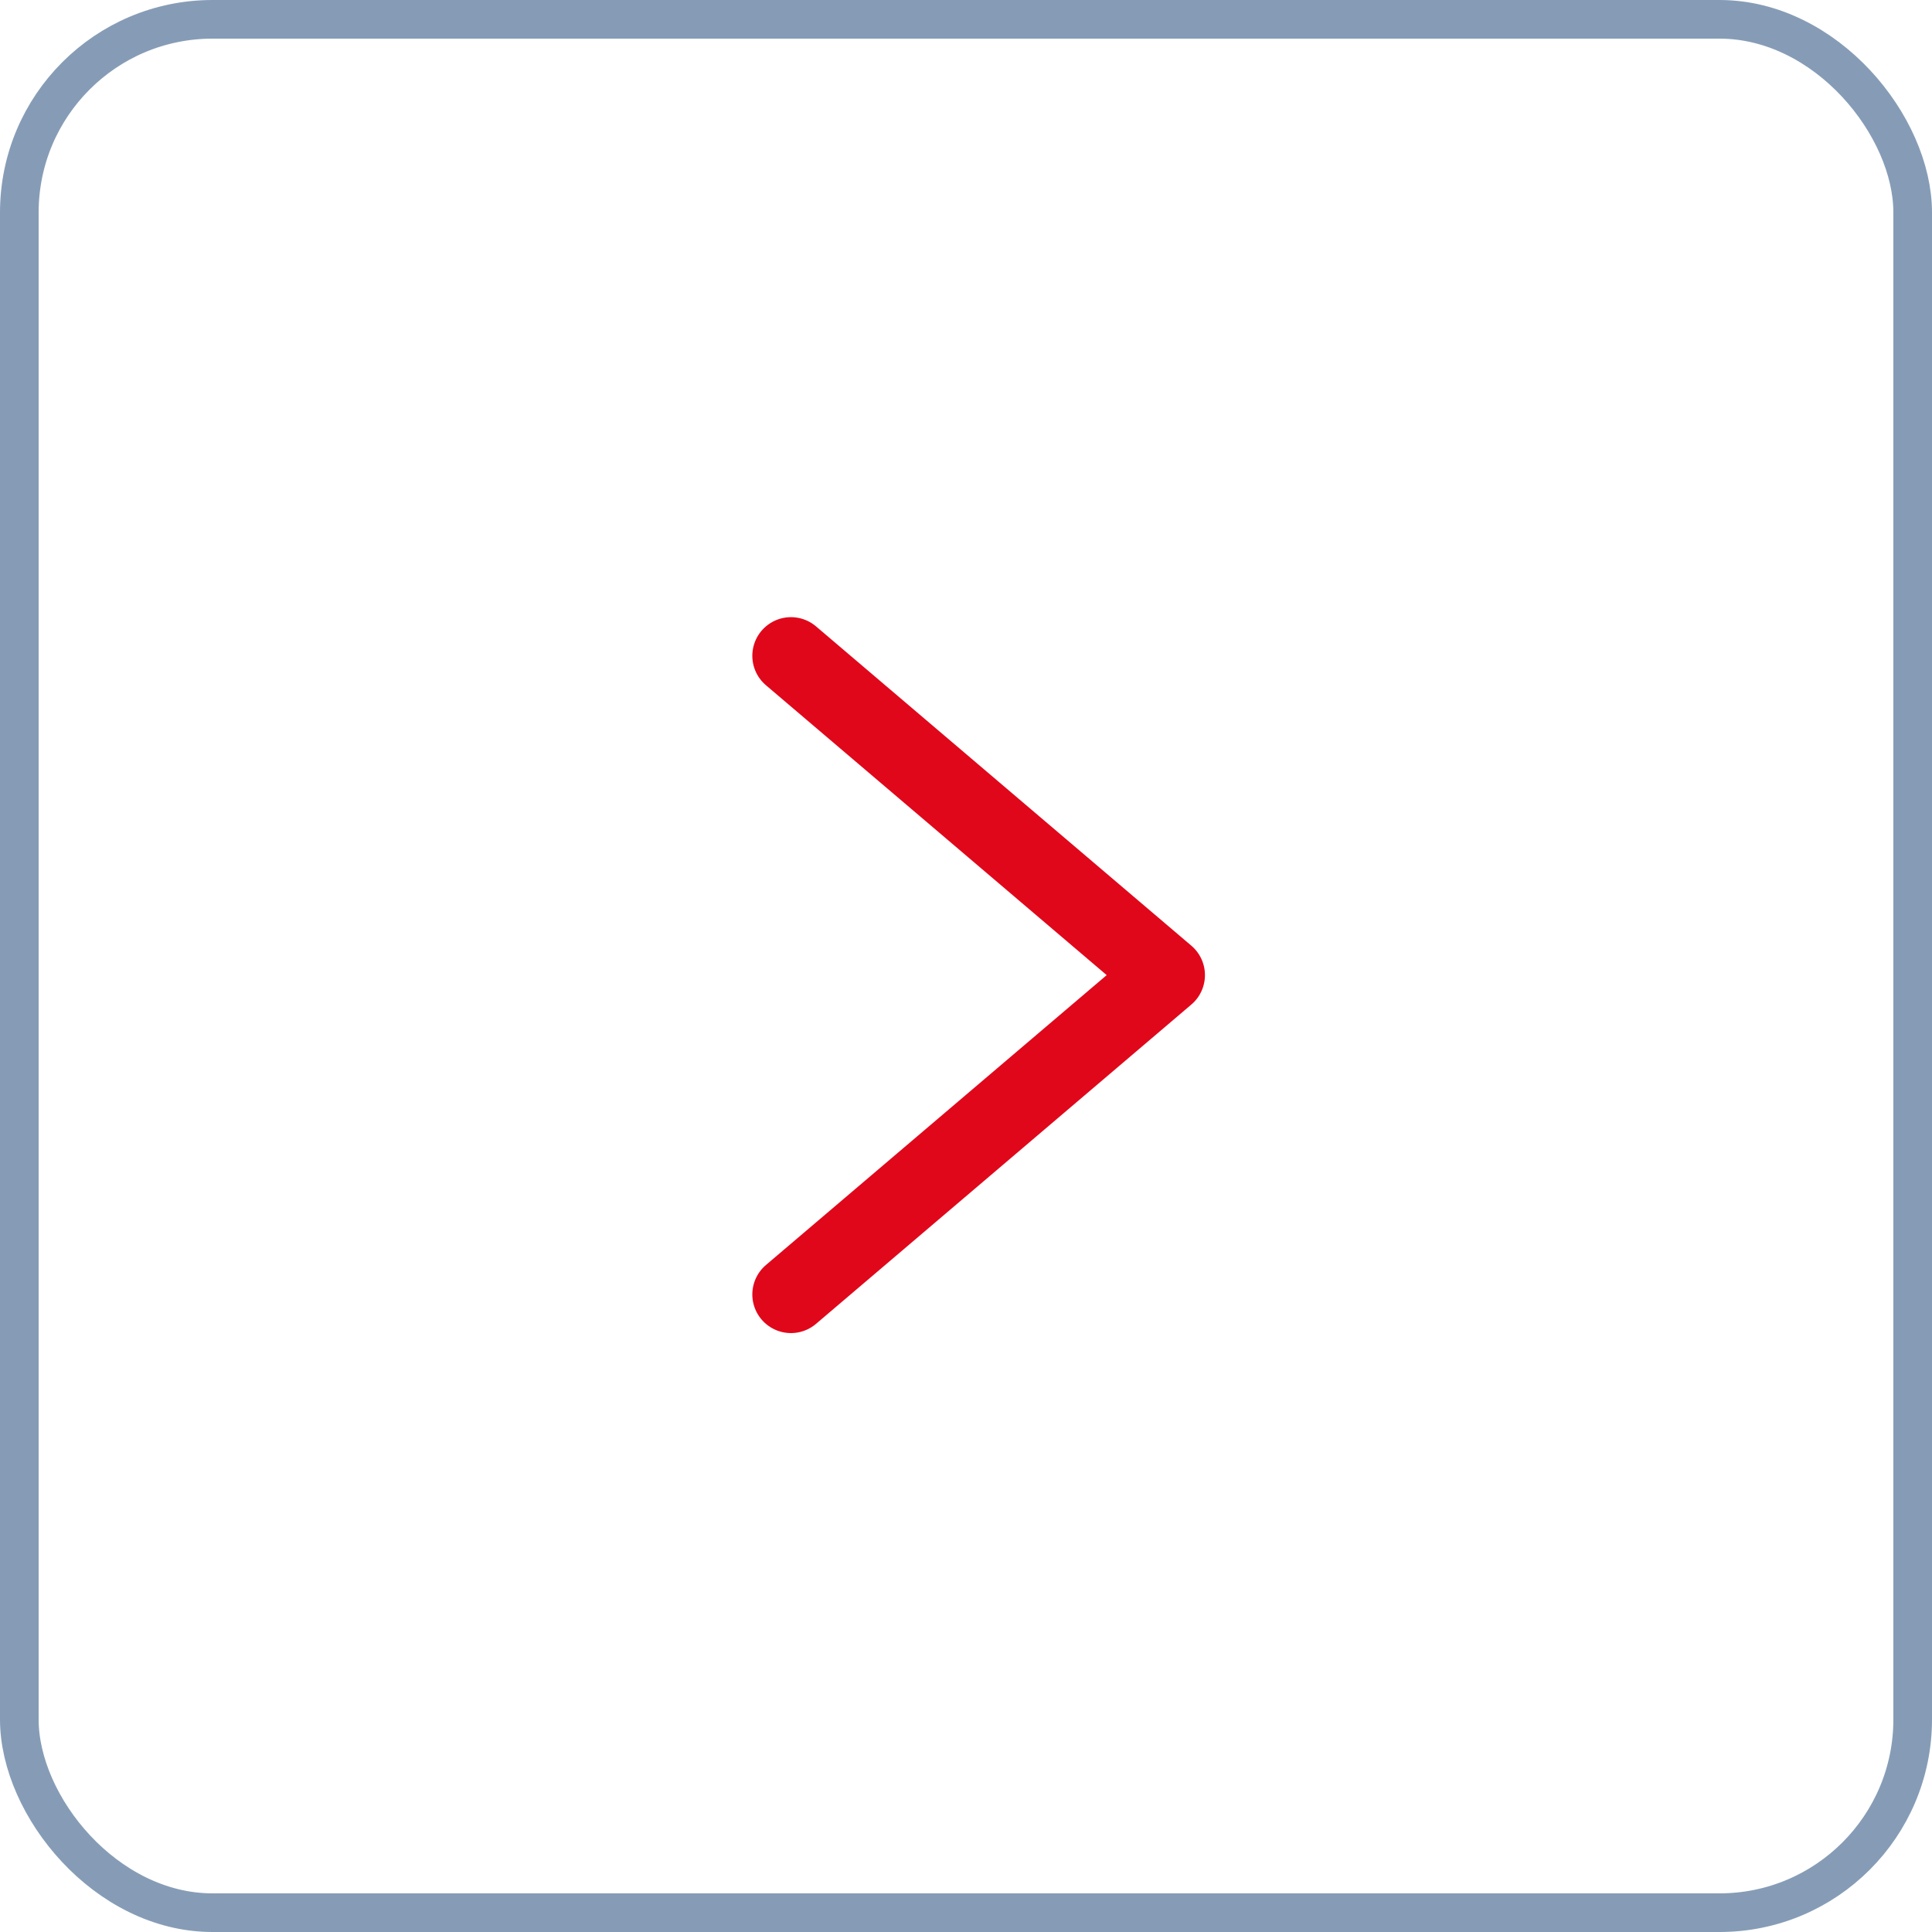
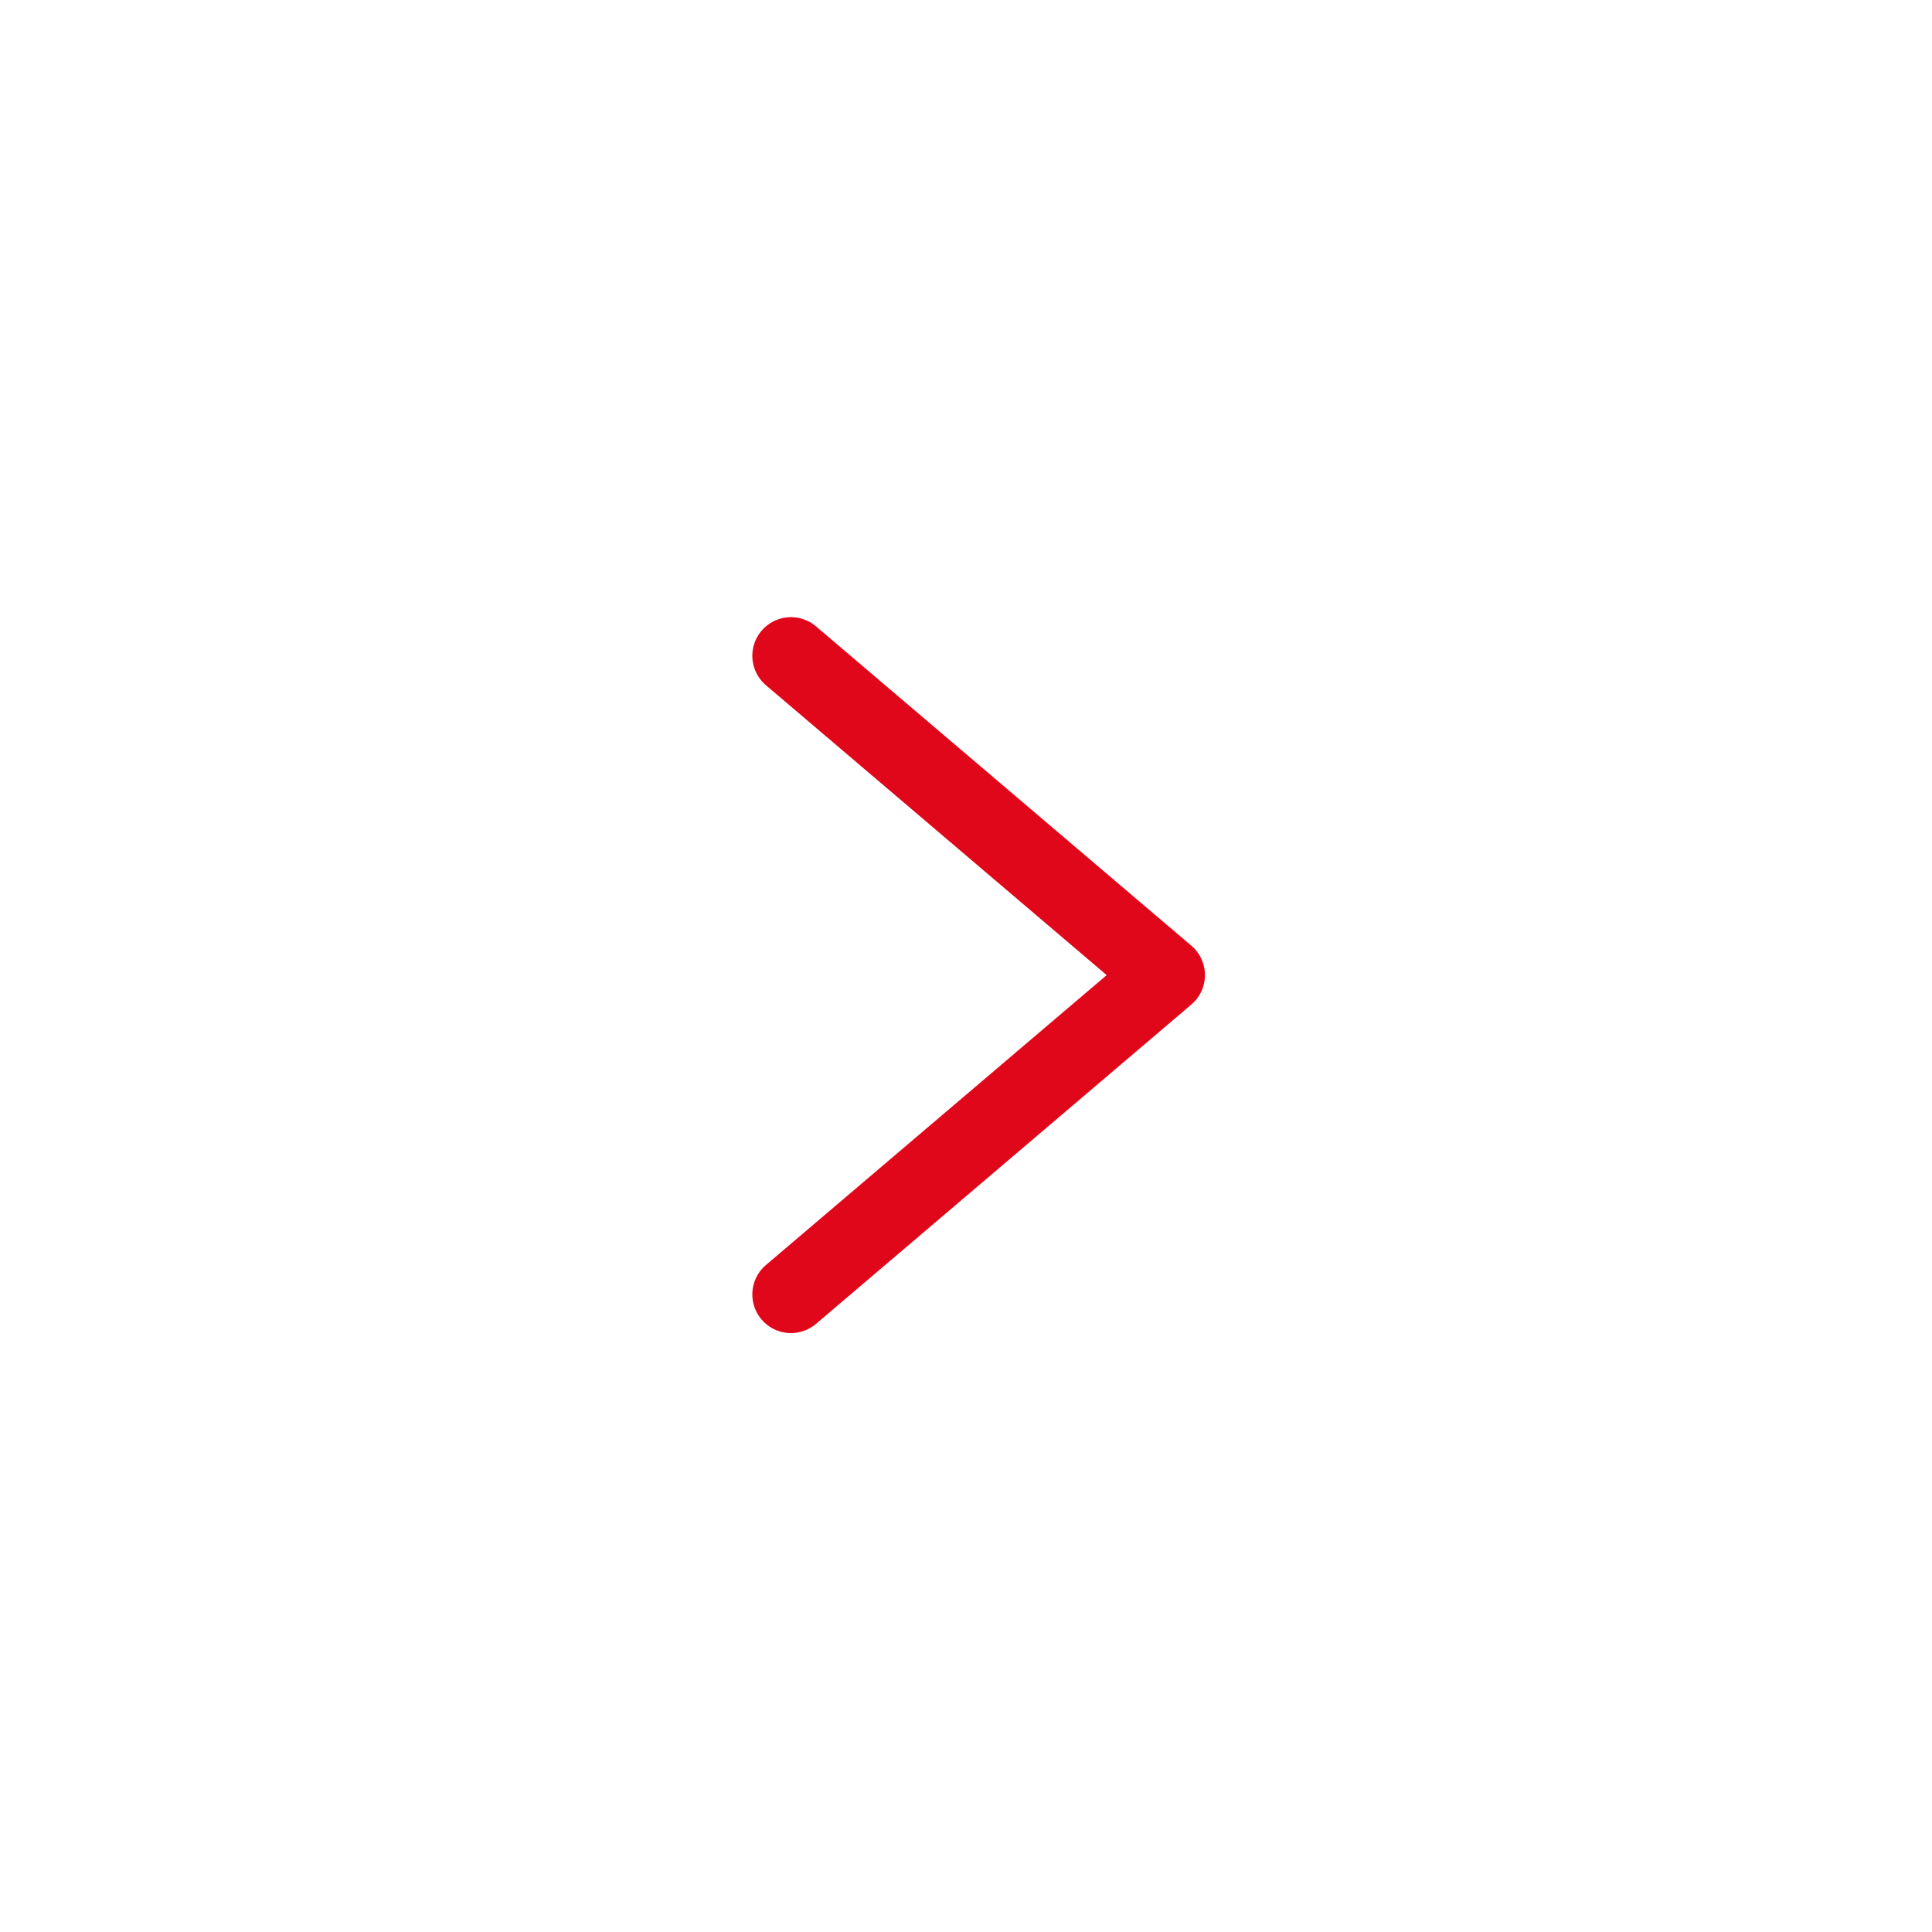
<svg xmlns="http://www.w3.org/2000/svg" width="50px" height="50px" viewBox="0 0 50 50" version="1.1">
  <title>ICONS/nav-right</title>
  <g id="Desktop" stroke="none" stroke-width="1" fill="none" fill-rule="evenodd">
    <g id="01-Homepage-autosun" transform="translate(-200, -3544)">
      <g id="Group" transform="translate(200, 3544)">
        <g id="ICONS/chevron/left" transform="translate(25.327, 25.236) rotate(-90) translate(-25.327, -25.236) translate(17.063, 20.379)" stroke="#E1071B" stroke-linecap="round" stroke-linejoin="round" stroke-width="2">
          <polyline id="Path-2" points="0 2.05128339e-15 8.264 9.714 16.528 2.05128339e-15" />
        </g>
-         <rect id="Rectangle-Copy-11" stroke="#869CB6" x="0.5" y="0.5" width="49" height="49" rx="5" />
      </g>
    </g>
  </g>
</svg>